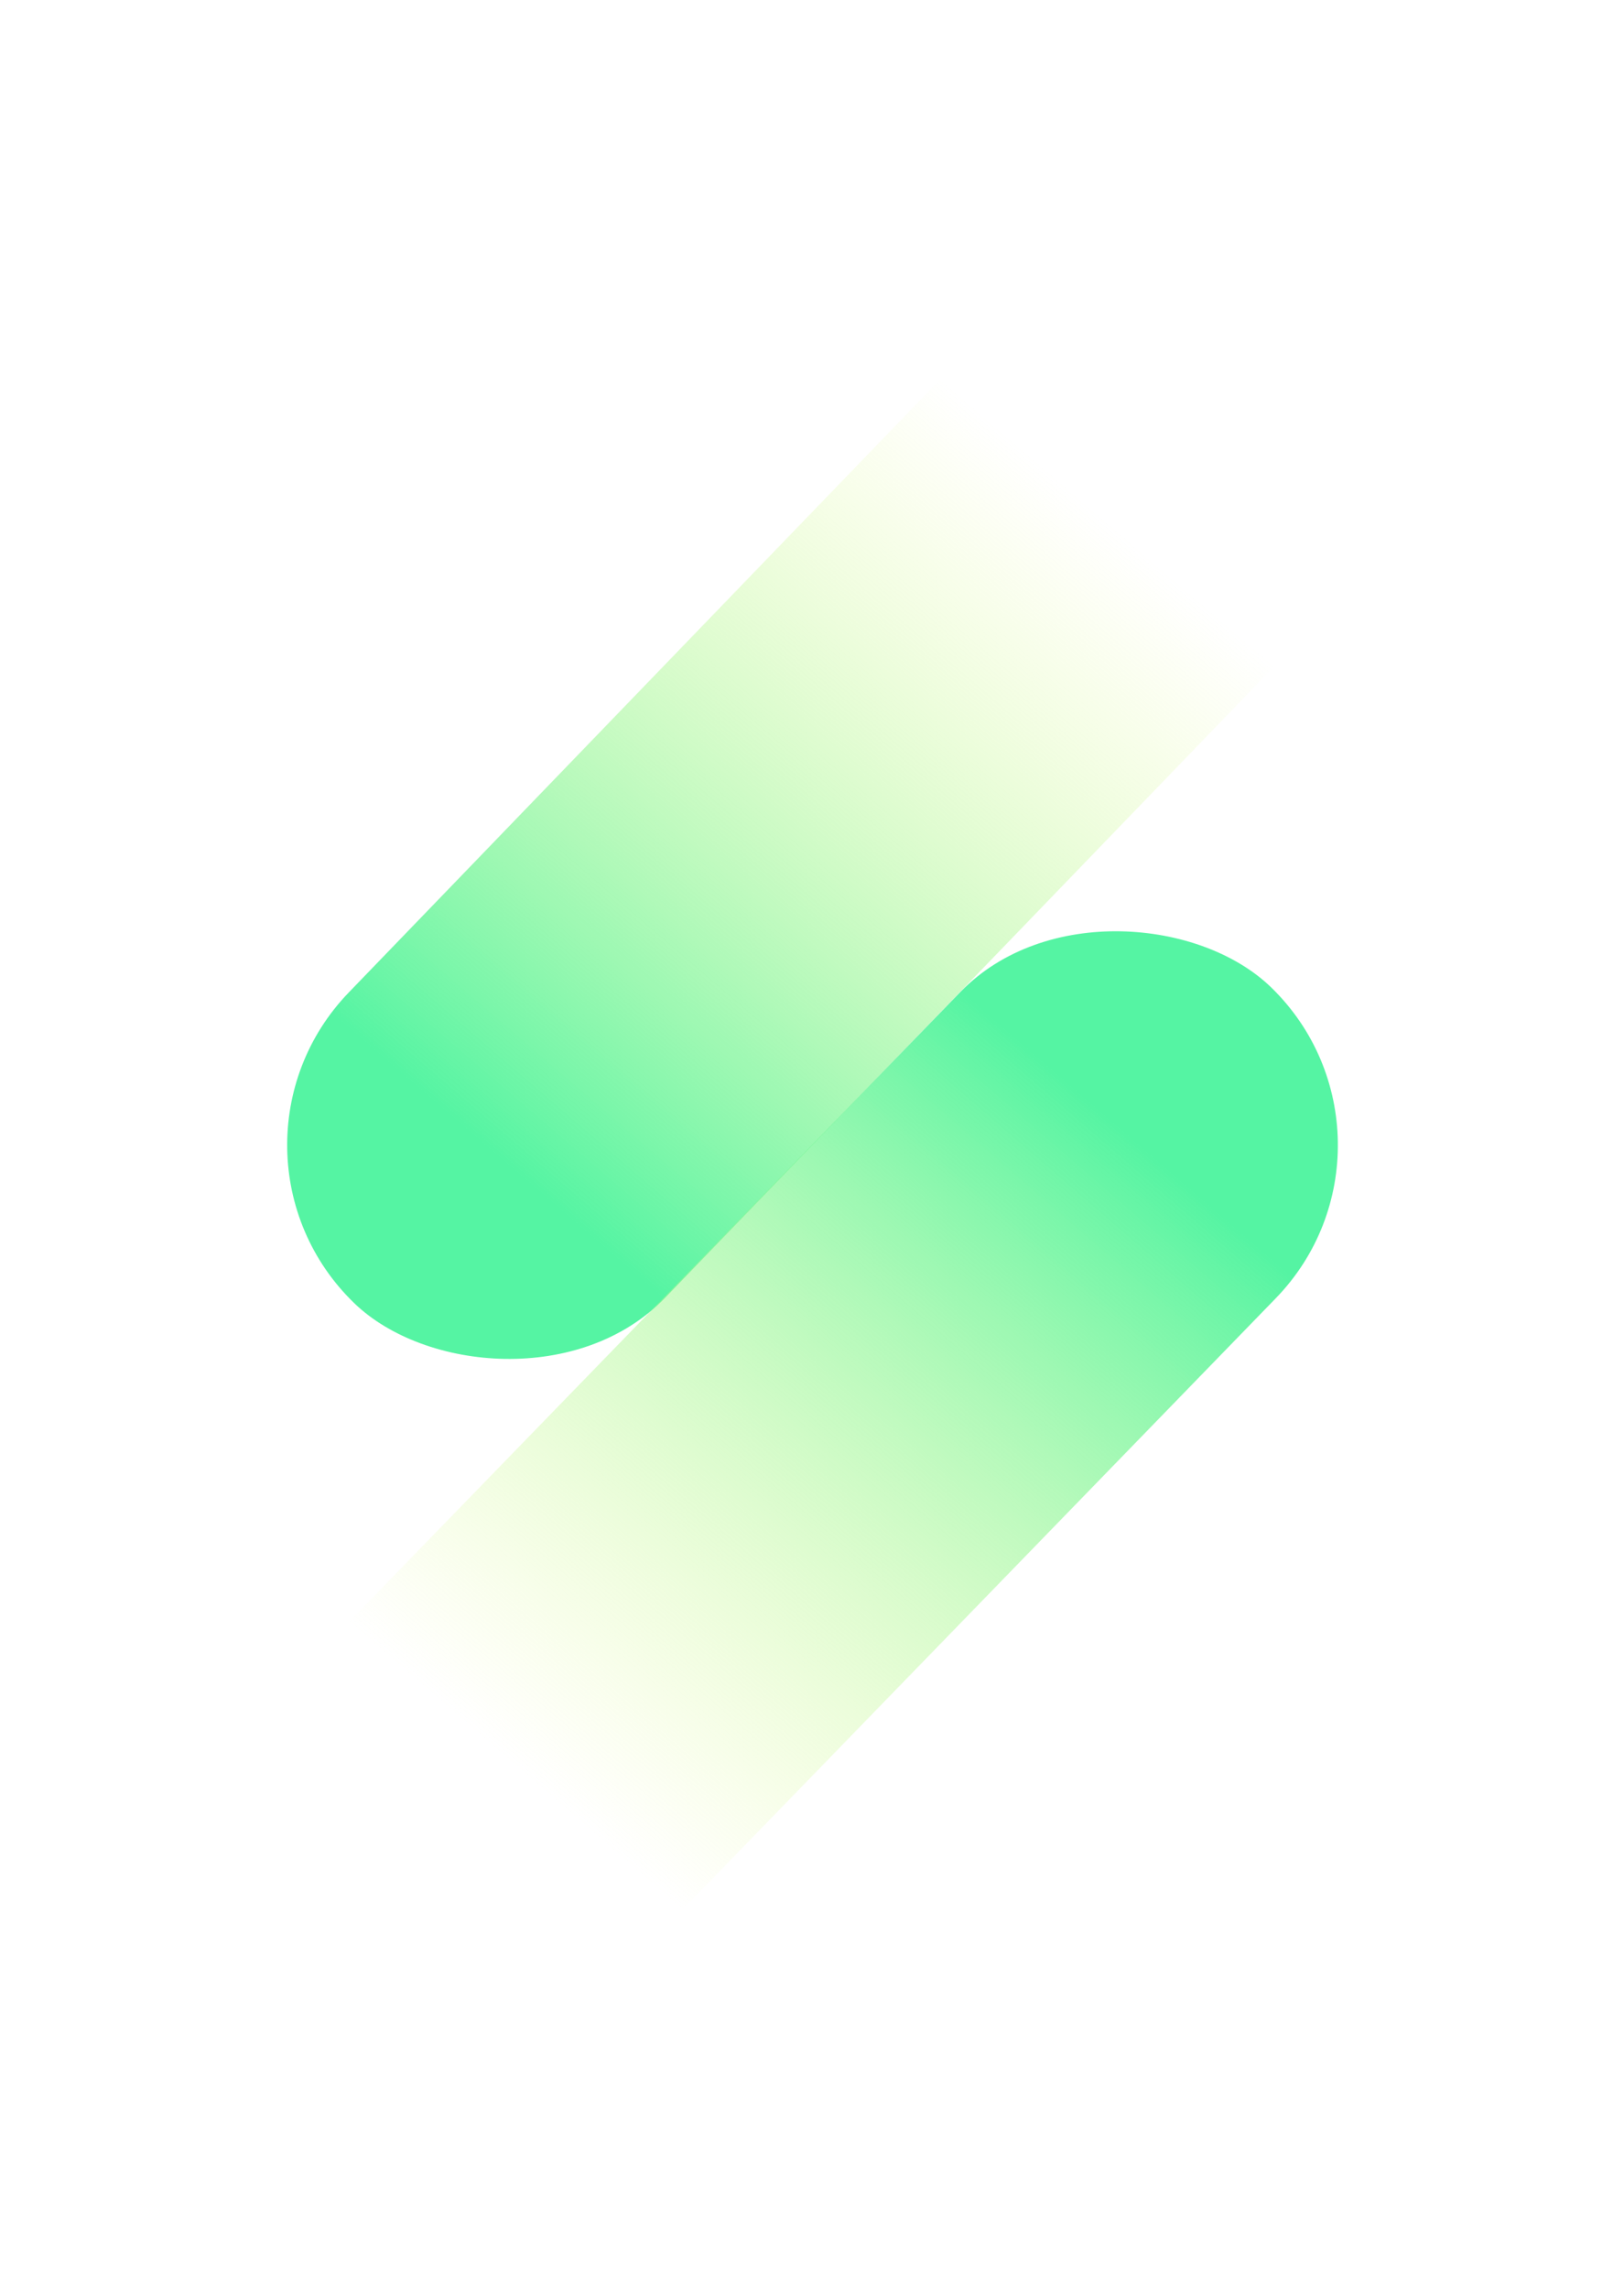
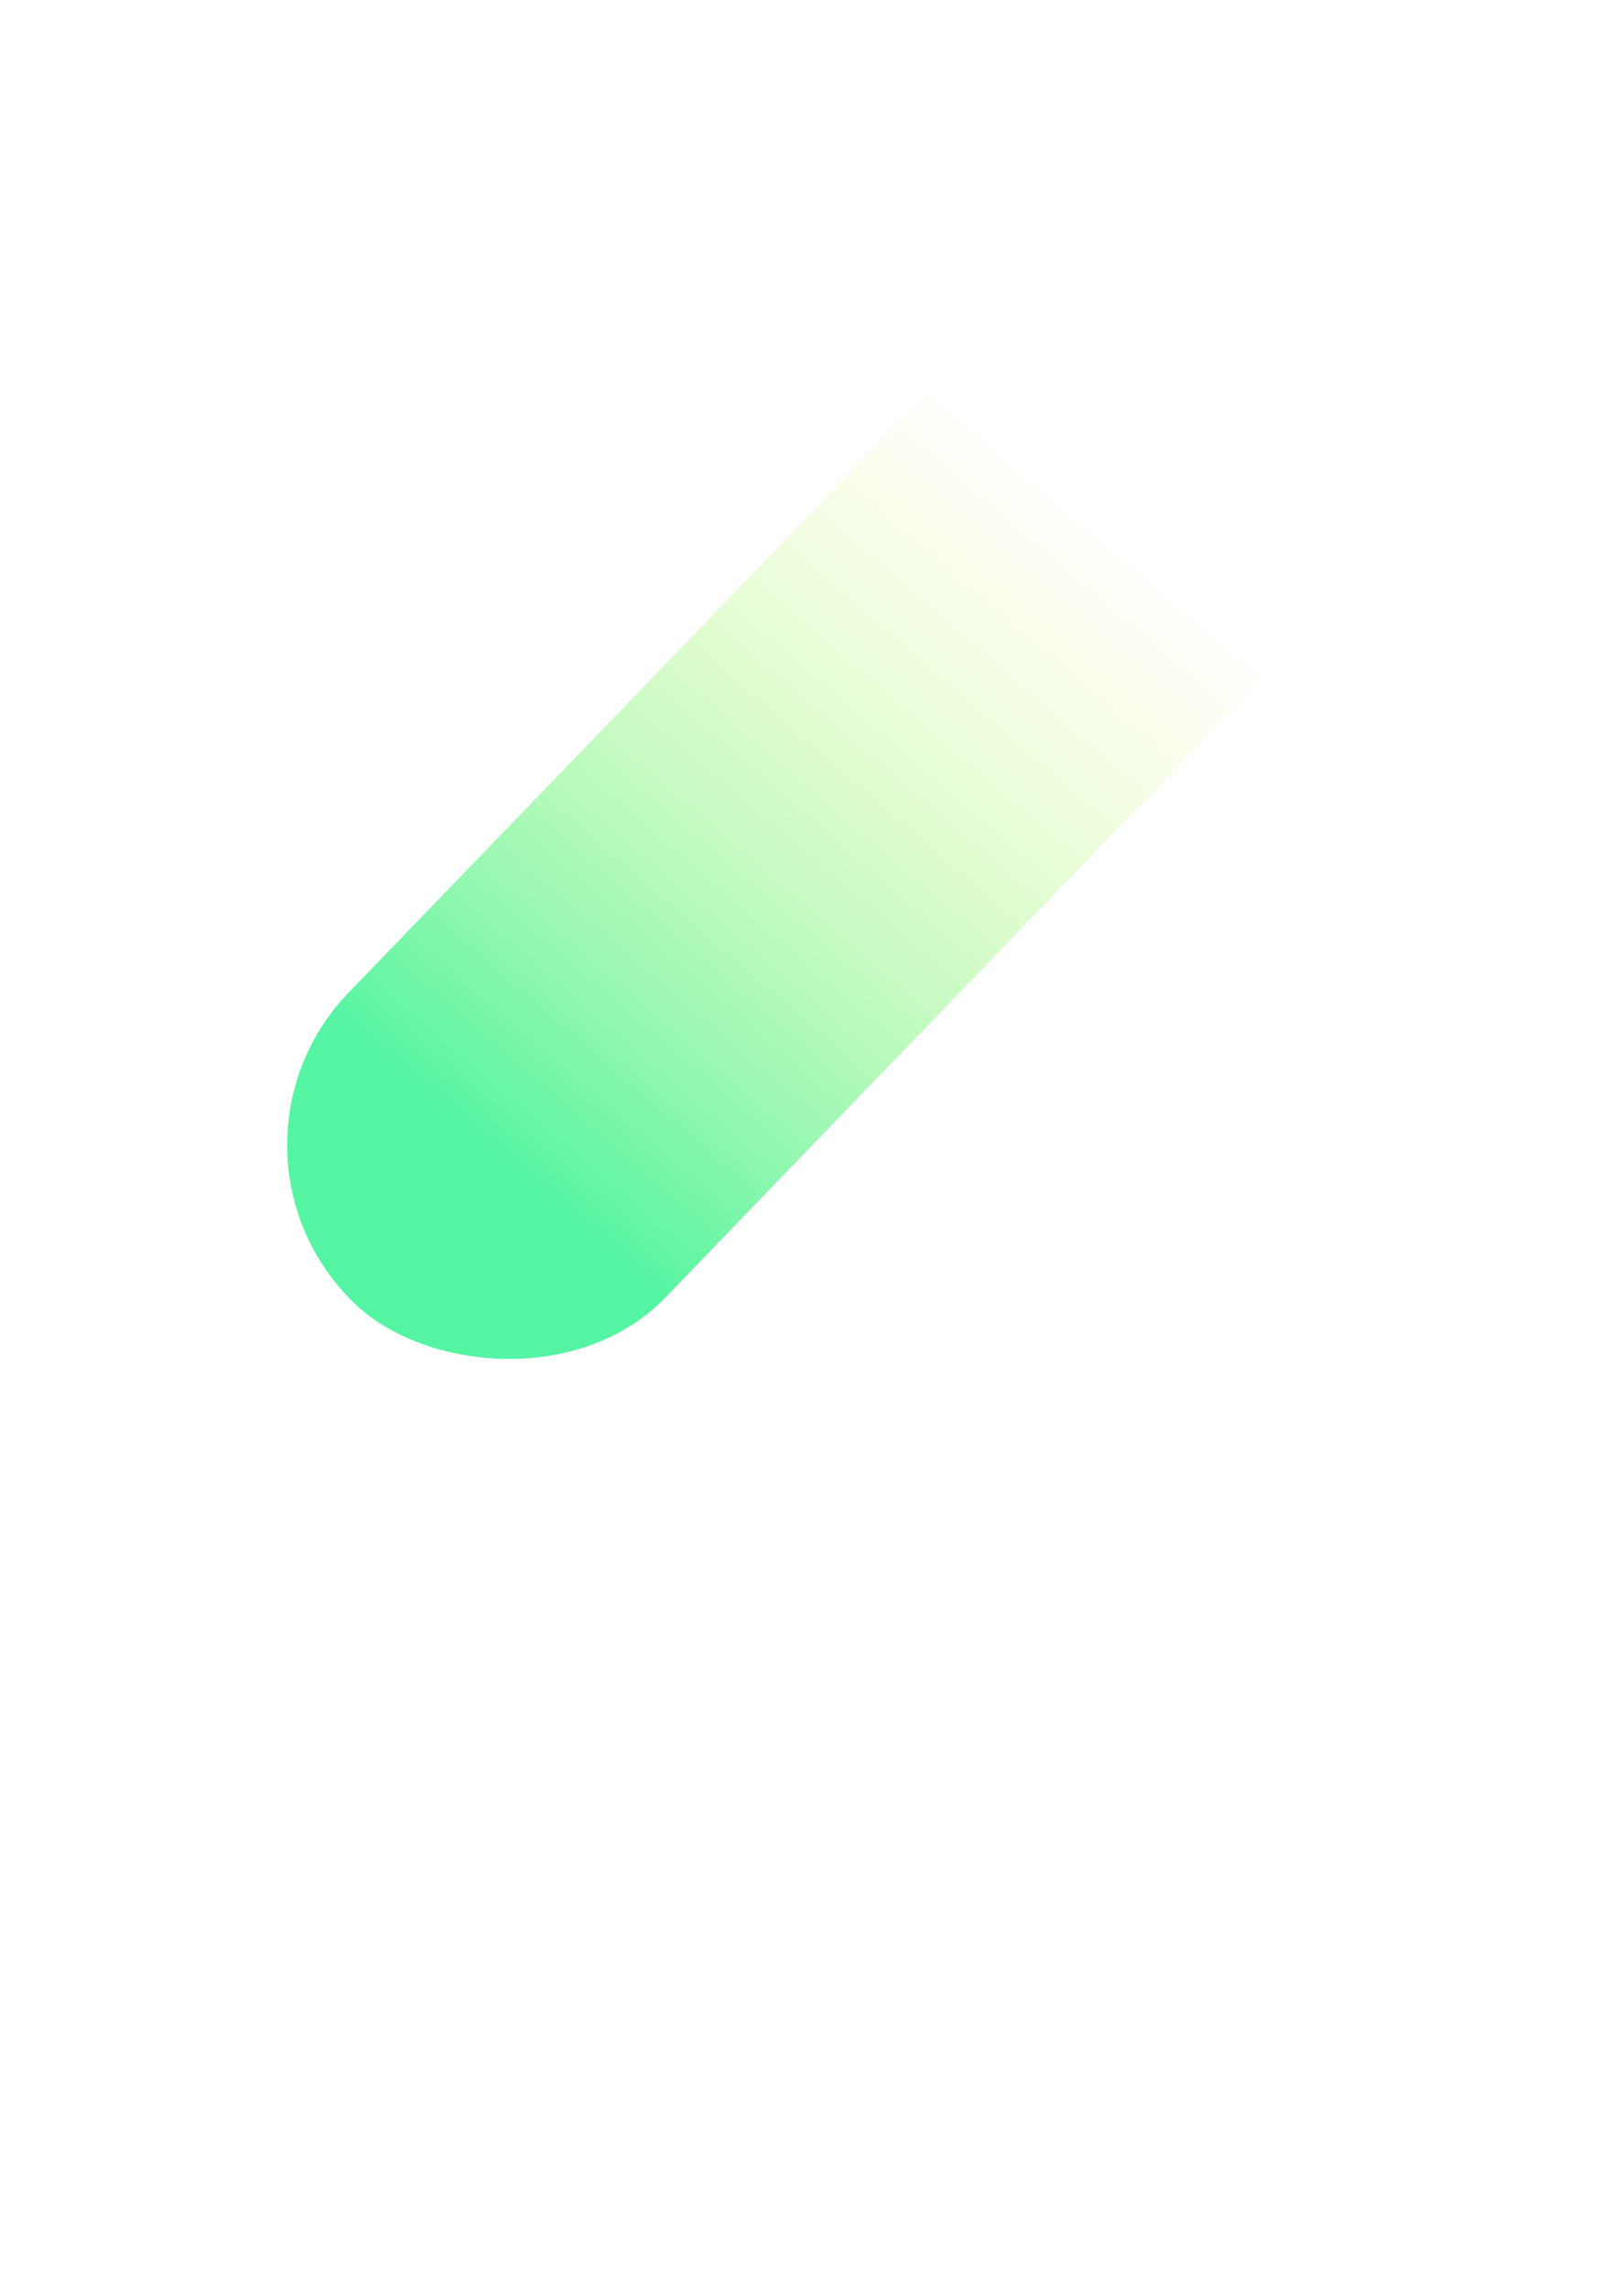
<svg xmlns="http://www.w3.org/2000/svg" width="894" height="1260" viewBox="0 0 894 1260" fill="none">
  <rect x="893.174" y="168.031" width="880" height="242" rx="121" transform="rotate(133.975 893.174 168.031)" fill="url(#paint0_linear_60_6)" />
-   <rect y="1090.59" width="880" height="242" rx="121" transform="rotate(-45.851 0 1090.59)" fill="url(#paint1_linear_60_6)" />
  <defs>
    <linearGradient id="paint0_linear_60_6" x1="1659.57" y1="272.063" x2="1176.42" y2="300.214" gradientUnits="userSpaceOnUse">
      <stop stop-color="#55F4A3" />
      <stop offset="1" stop-color="#EAFA79" stop-opacity="0" />
    </linearGradient>
    <linearGradient id="paint1_linear_60_6" x1="766.392" y1="1194.63" x2="283.241" y2="1222.78" gradientUnits="userSpaceOnUse">
      <stop stop-color="#55F4A3" />
      <stop offset="1" stop-color="#EAFA79" stop-opacity="0" />
    </linearGradient>
  </defs>
</svg>